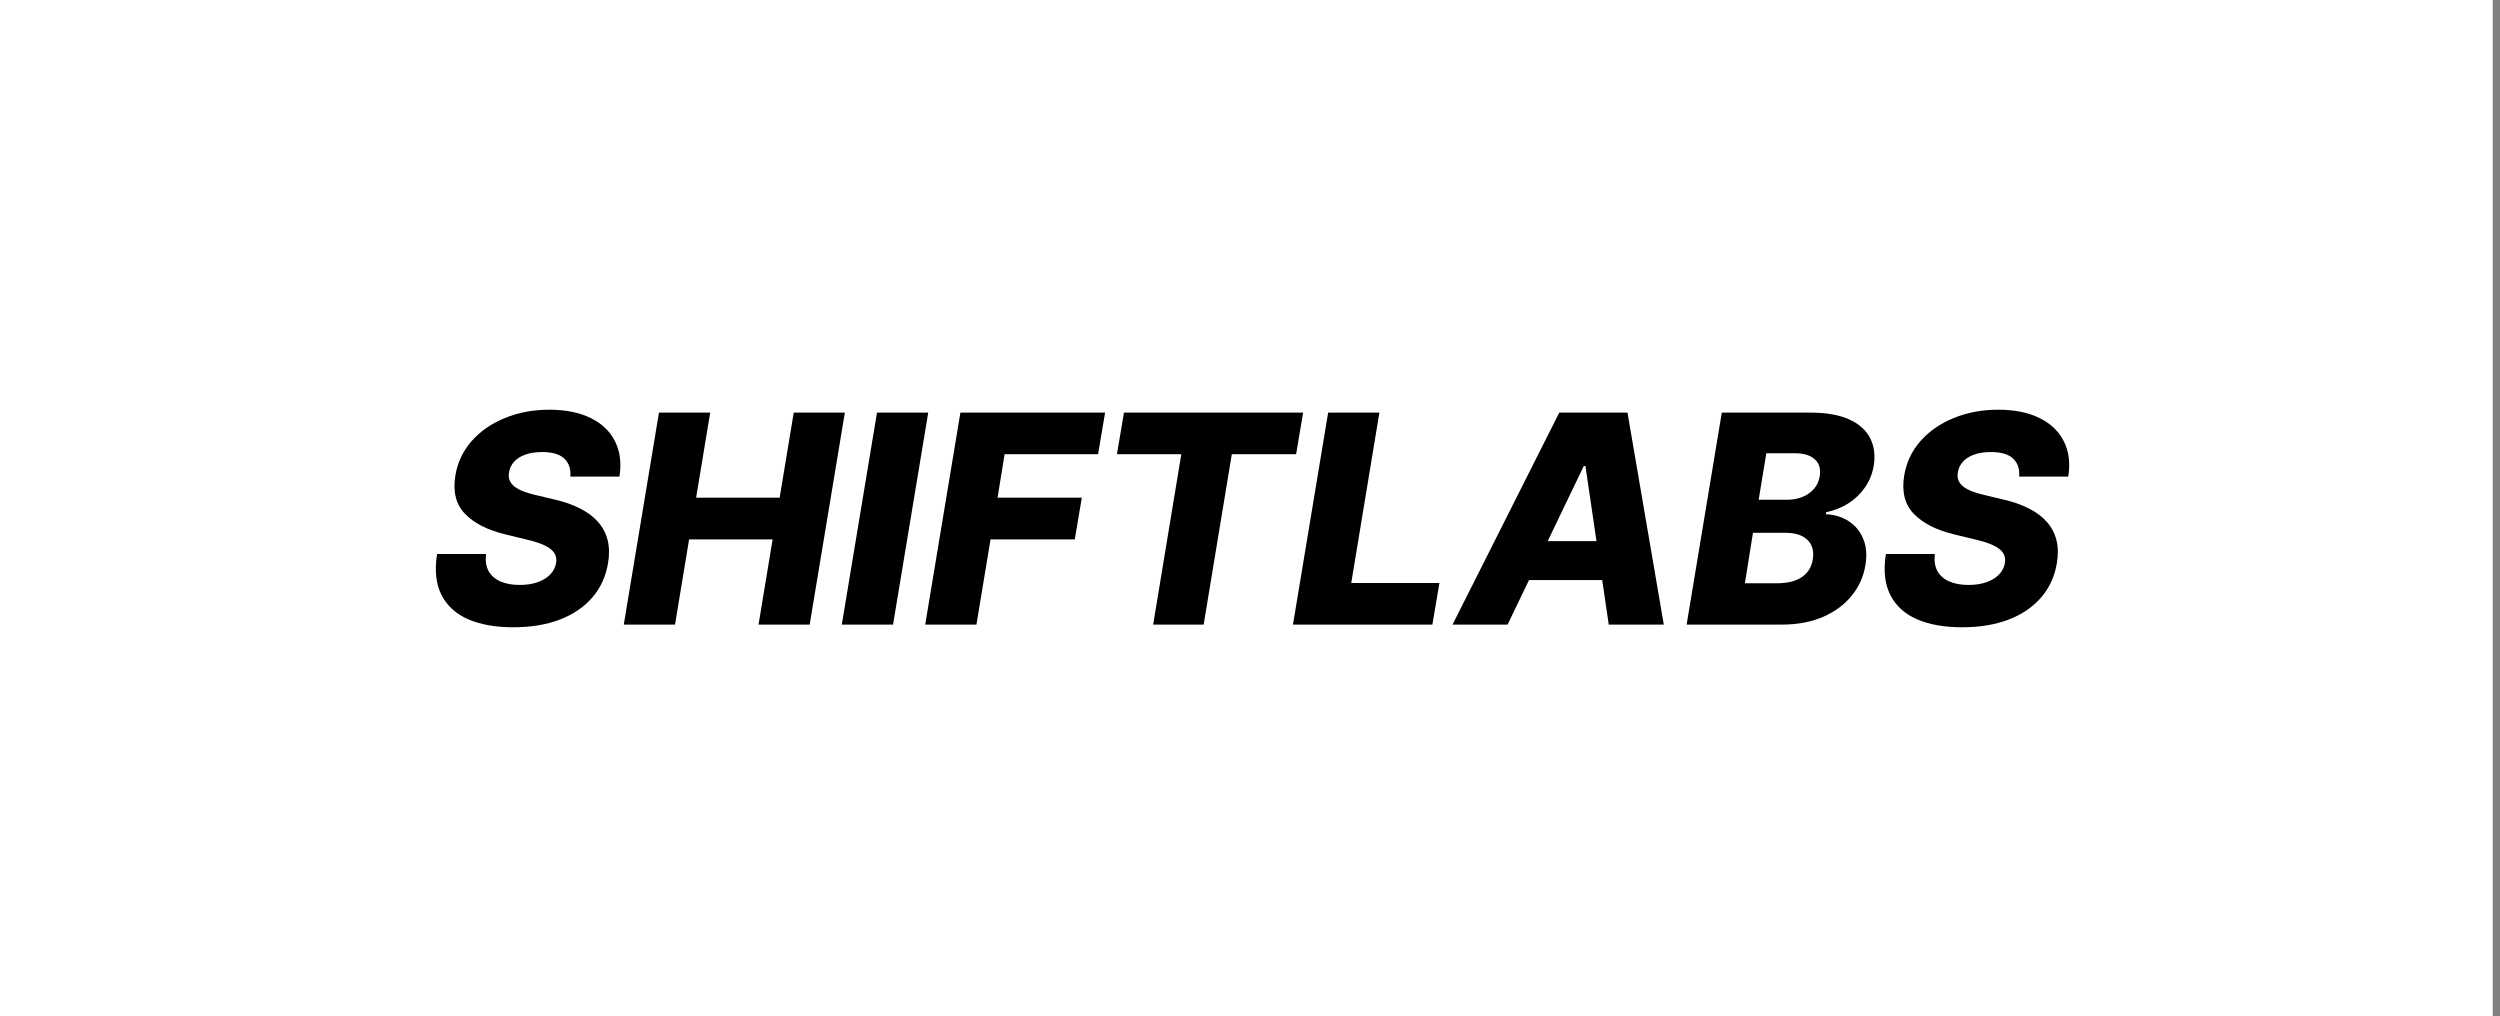
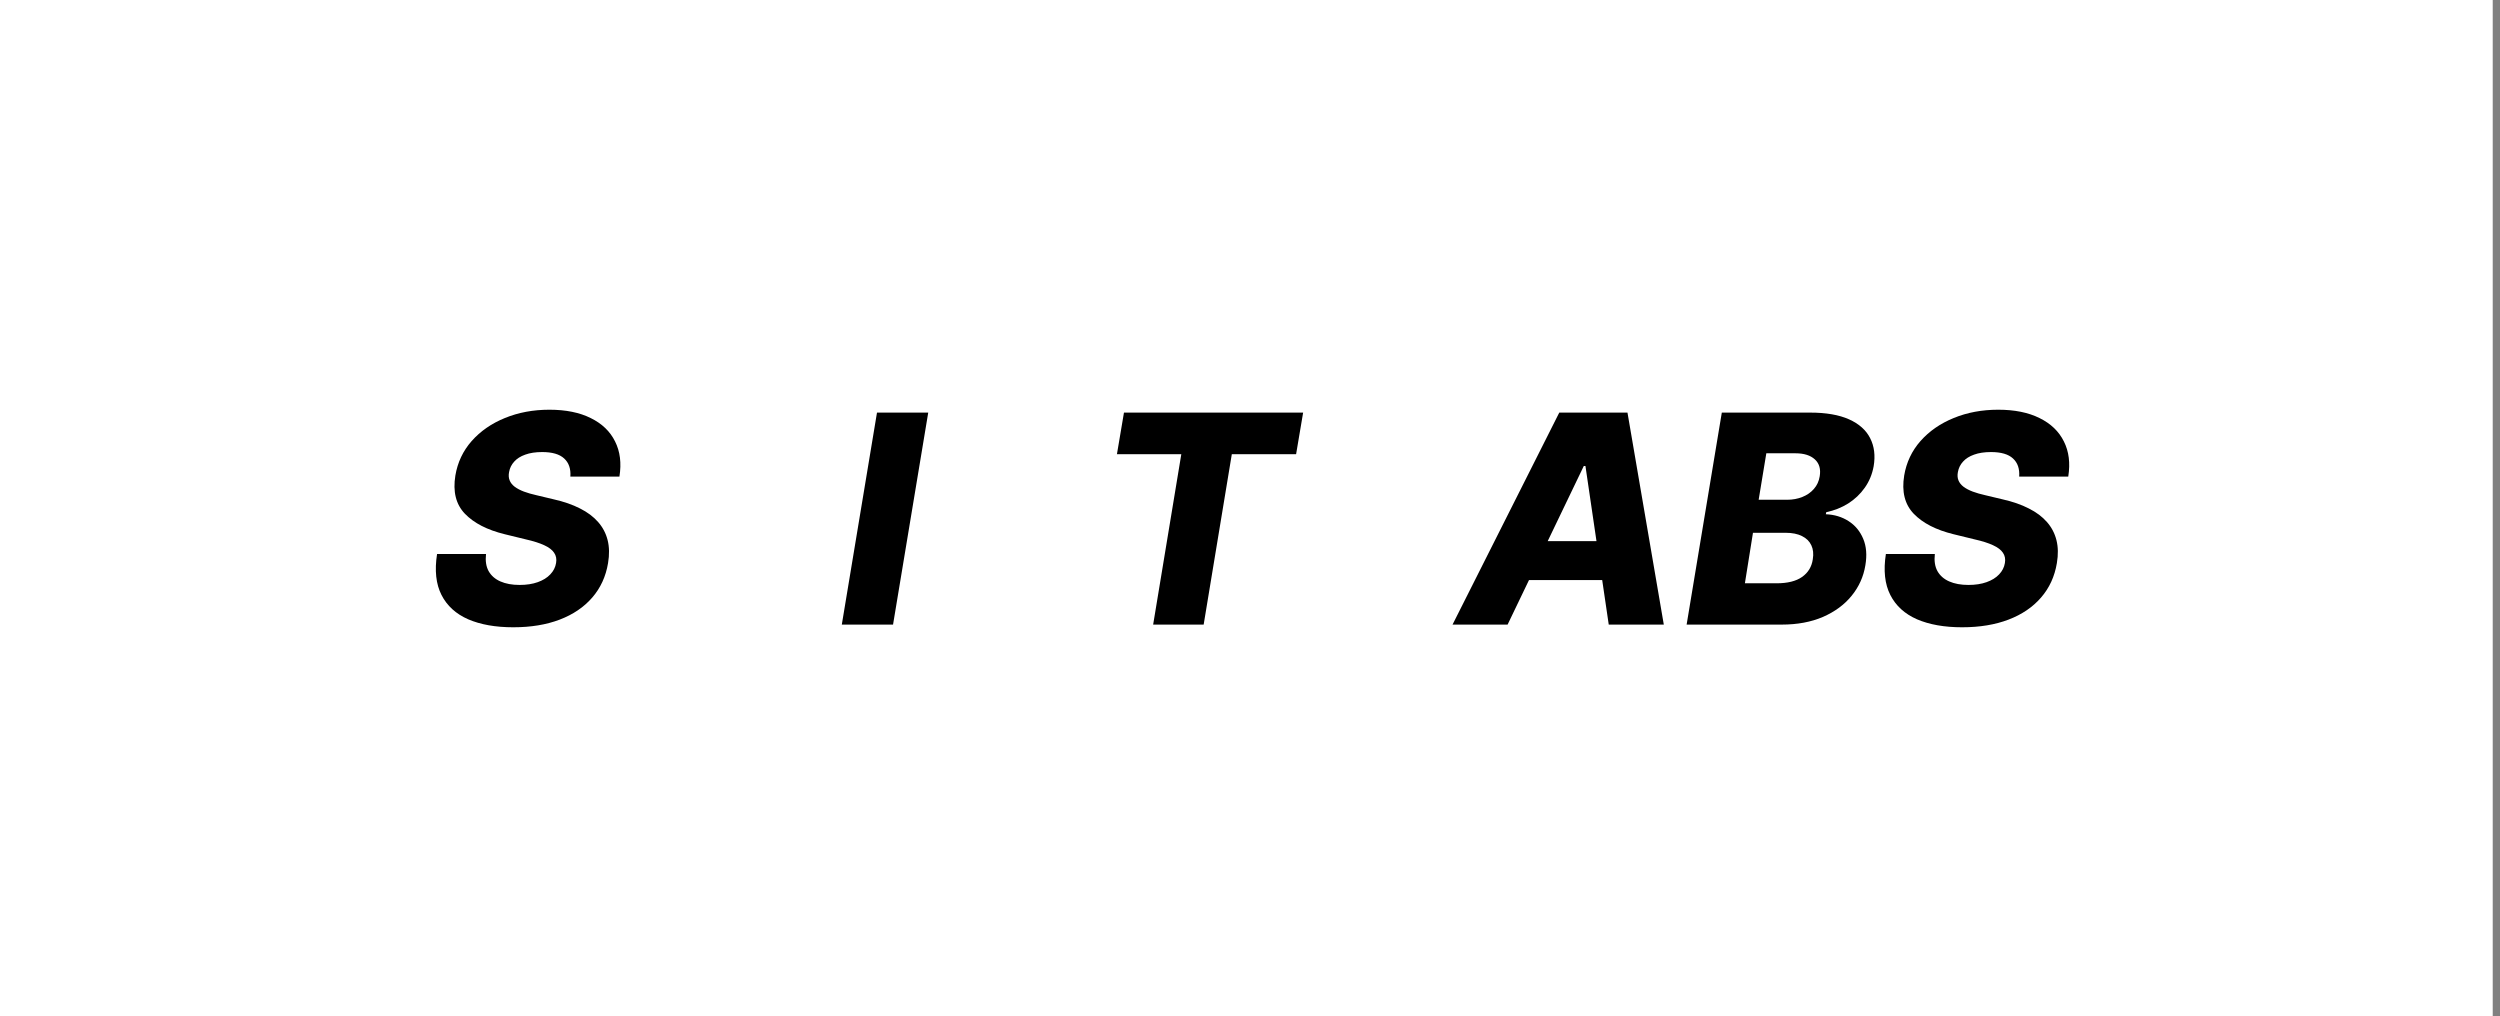
<svg xmlns="http://www.w3.org/2000/svg" width="123" height="50" viewBox="0 0 123 50" fill="none">
  <rect x="0" y="0" width="123" height="50" fill="#808080" stroke="none" />
  <path fill-rule="evenodd" clip-rule="evenodd" d="M0 50H122.642V0H0V50Z" fill="white" />
  <path d="M28.062 23.448C28.089 23.064 27.987 22.767 27.756 22.556C27.529 22.346 27.169 22.241 26.677 22.241C26.351 22.241 26.073 22.283 25.842 22.368C25.611 22.449 25.429 22.565 25.297 22.714C25.164 22.86 25.081 23.03 25.047 23.223C25.017 23.376 25.025 23.512 25.073 23.631C25.12 23.75 25.203 23.855 25.322 23.947C25.445 24.038 25.596 24.118 25.776 24.186C25.959 24.254 26.164 24.313 26.392 24.364L27.247 24.568C27.743 24.68 28.172 24.829 28.536 25.016C28.902 25.199 29.199 25.422 29.427 25.683C29.654 25.941 29.811 26.238 29.895 26.574C29.98 26.91 29.987 27.287 29.916 27.705C29.807 28.363 29.547 28.929 29.137 29.401C28.729 29.872 28.196 30.234 27.538 30.485C26.882 30.736 26.12 30.862 25.251 30.862C24.382 30.862 23.643 30.731 23.036 30.47C22.431 30.205 21.994 29.806 21.722 29.273C21.45 28.74 21.377 28.068 21.503 27.257H23.912C23.874 27.593 23.917 27.873 24.039 28.097C24.165 28.321 24.358 28.491 24.619 28.606C24.881 28.722 25.197 28.779 25.567 28.779C25.906 28.779 26.203 28.733 26.458 28.642C26.716 28.55 26.921 28.423 27.074 28.26C27.23 28.097 27.325 27.91 27.359 27.7C27.393 27.506 27.361 27.338 27.262 27.195C27.168 27.053 27.005 26.929 26.774 26.824C26.546 26.718 26.247 26.623 25.877 26.539L24.833 26.284C23.971 26.073 23.318 25.737 22.873 25.276C22.431 24.814 22.275 24.188 22.404 23.396C22.513 22.748 22.781 22.181 23.209 21.696C23.64 21.21 24.185 20.833 24.844 20.565C25.506 20.294 26.234 20.158 27.028 20.158C27.836 20.158 28.515 20.295 29.065 20.57C29.619 20.842 30.018 21.225 30.262 21.721C30.51 22.213 30.581 22.789 30.476 23.448H28.062Z" fill="black" />
-   <path d="M30.69 30.73L32.421 20.3H34.942L34.249 24.486H38.359L39.052 20.3H41.567L39.836 30.73H37.32L38.013 26.539H33.903L33.211 30.73H30.69Z" fill="black" />
  <path d="M45.669 20.3L43.938 30.73H41.417L43.148 20.3H45.669Z" fill="black" />
-   <path d="M45.52 30.73L47.252 20.3H54.371L54.025 22.348H49.426L49.08 24.486H53.225L52.879 26.539H48.734L48.041 30.73H45.52Z" fill="black" />
-   <path d="M54.953 22.348L55.299 20.3H64.114L63.768 22.348H60.605L59.22 30.73H56.735L58.12 22.348H54.953Z" fill="black" />
-   <path d="M63.614 30.73L65.345 20.3H67.866L66.481 28.683H70.82L70.473 30.73H63.614Z" fill="black" />
+   <path d="M54.953 22.348L55.299 20.3H64.114L63.768 22.348H60.605L59.22 30.73H56.735L58.12 22.348H54.953" fill="black" />
  <path d="M74.174 30.73H71.465L76.716 20.3H80.072L81.859 30.73H79.15L78.004 22.928H77.922L74.174 30.73ZM74.5 26.625H80.163L79.837 28.54H74.174L74.5 26.625Z" fill="black" />
  <path d="M82.982 30.73L84.713 20.3H89.062C89.843 20.3 90.48 20.411 90.972 20.631C91.464 20.852 91.811 21.161 92.011 21.558C92.215 21.955 92.272 22.415 92.184 22.938C92.113 23.332 91.967 23.685 91.746 23.997C91.529 24.306 91.257 24.564 90.931 24.771C90.605 24.975 90.245 25.118 89.852 25.199L89.831 25.301C90.252 25.318 90.624 25.43 90.946 25.637C91.272 25.844 91.513 26.135 91.67 26.508C91.826 26.878 91.861 27.313 91.776 27.812C91.685 28.372 91.459 28.873 91.099 29.314C90.743 29.752 90.272 30.098 89.689 30.353C89.105 30.604 88.429 30.73 87.662 30.73H82.982ZM85.849 28.698H87.407C87.947 28.698 88.365 28.594 88.66 28.387C88.959 28.177 89.135 27.888 89.189 27.521C89.234 27.253 89.21 27.022 89.118 26.829C89.027 26.632 88.874 26.481 88.66 26.376C88.446 26.267 88.176 26.213 87.85 26.213H86.246L85.849 28.698ZM86.526 24.588H87.927C88.198 24.588 88.448 24.542 88.675 24.451C88.906 24.359 89.096 24.227 89.246 24.053C89.398 23.88 89.493 23.672 89.531 23.427C89.588 23.077 89.509 22.802 89.291 22.602C89.074 22.402 88.757 22.302 88.339 22.302H86.903L86.526 24.588Z" fill="black" />
  <path d="M99.344 23.448C99.371 23.064 99.269 22.767 99.038 22.556C98.811 22.346 98.451 22.241 97.959 22.241C97.633 22.241 97.355 22.283 97.124 22.368C96.893 22.449 96.711 22.565 96.579 22.714C96.446 22.86 96.363 23.03 96.329 23.223C96.299 23.376 96.307 23.512 96.355 23.631C96.402 23.75 96.485 23.855 96.604 23.947C96.726 24.038 96.877 24.118 97.057 24.186C97.241 24.254 97.446 24.313 97.674 24.364L98.529 24.568C99.025 24.68 99.454 24.829 99.817 25.016C100.184 25.199 100.481 25.422 100.709 25.683C100.936 25.941 101.092 26.238 101.177 26.574C101.262 26.91 101.269 27.287 101.198 27.705C101.089 28.363 100.829 28.929 100.418 29.401C100.011 29.872 99.478 30.234 98.819 30.485C98.164 30.736 97.402 30.862 96.533 30.862C95.664 30.862 94.925 30.731 94.318 30.47C93.713 30.205 93.275 29.806 93.004 29.273C92.732 28.74 92.659 28.068 92.785 27.257H95.194C95.156 27.593 95.199 27.873 95.321 28.097C95.447 28.321 95.64 28.491 95.901 28.606C96.163 28.722 96.479 28.779 96.849 28.779C97.188 28.779 97.485 28.733 97.74 28.642C97.998 28.55 98.203 28.423 98.356 28.26C98.512 28.097 98.607 27.91 98.641 27.7C98.675 27.506 98.643 27.338 98.544 27.195C98.449 27.053 98.286 26.929 98.055 26.824C97.828 26.718 97.529 26.623 97.159 26.539L96.115 26.284C95.253 26.073 94.599 25.737 94.155 25.276C93.713 24.814 93.557 24.188 93.686 23.396C93.795 22.748 94.063 22.181 94.491 21.696C94.922 21.21 95.467 20.833 96.126 20.565C96.787 20.294 97.516 20.158 98.31 20.158C99.118 20.158 99.797 20.295 100.347 20.57C100.901 20.842 101.299 21.225 101.544 21.721C101.792 22.213 101.863 22.789 101.758 23.448H99.344Z" fill="black" />
</svg>